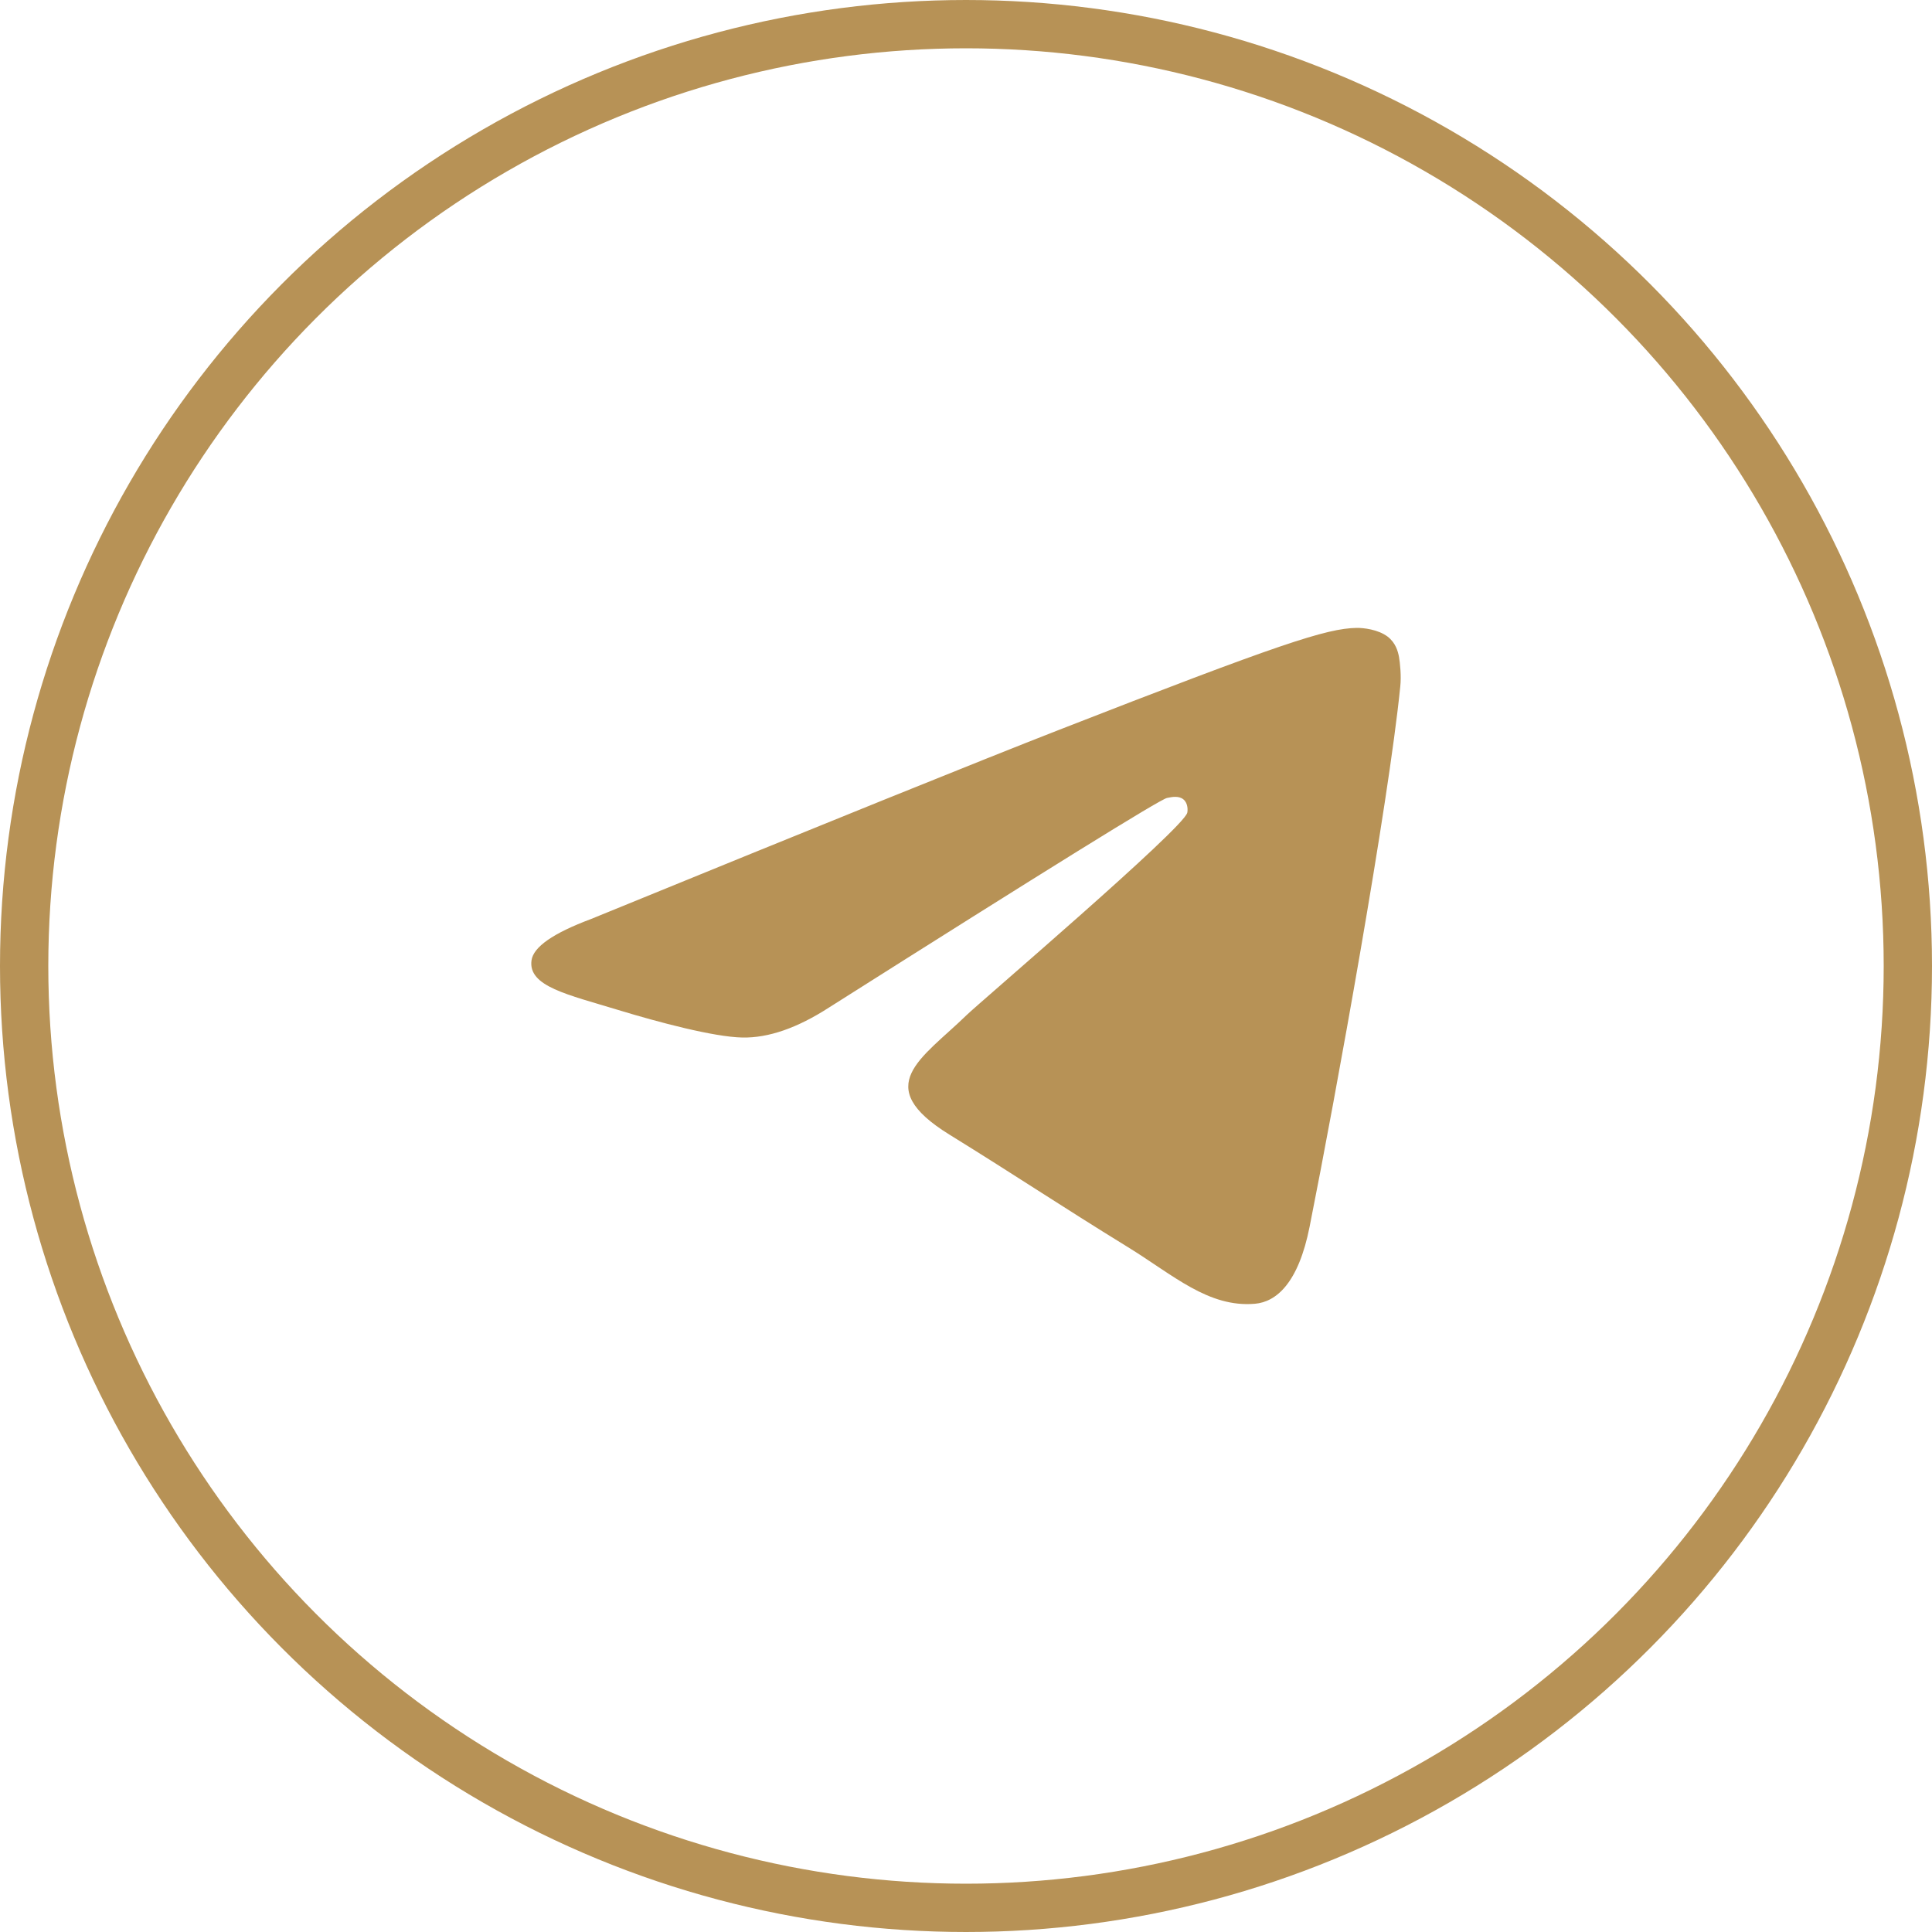
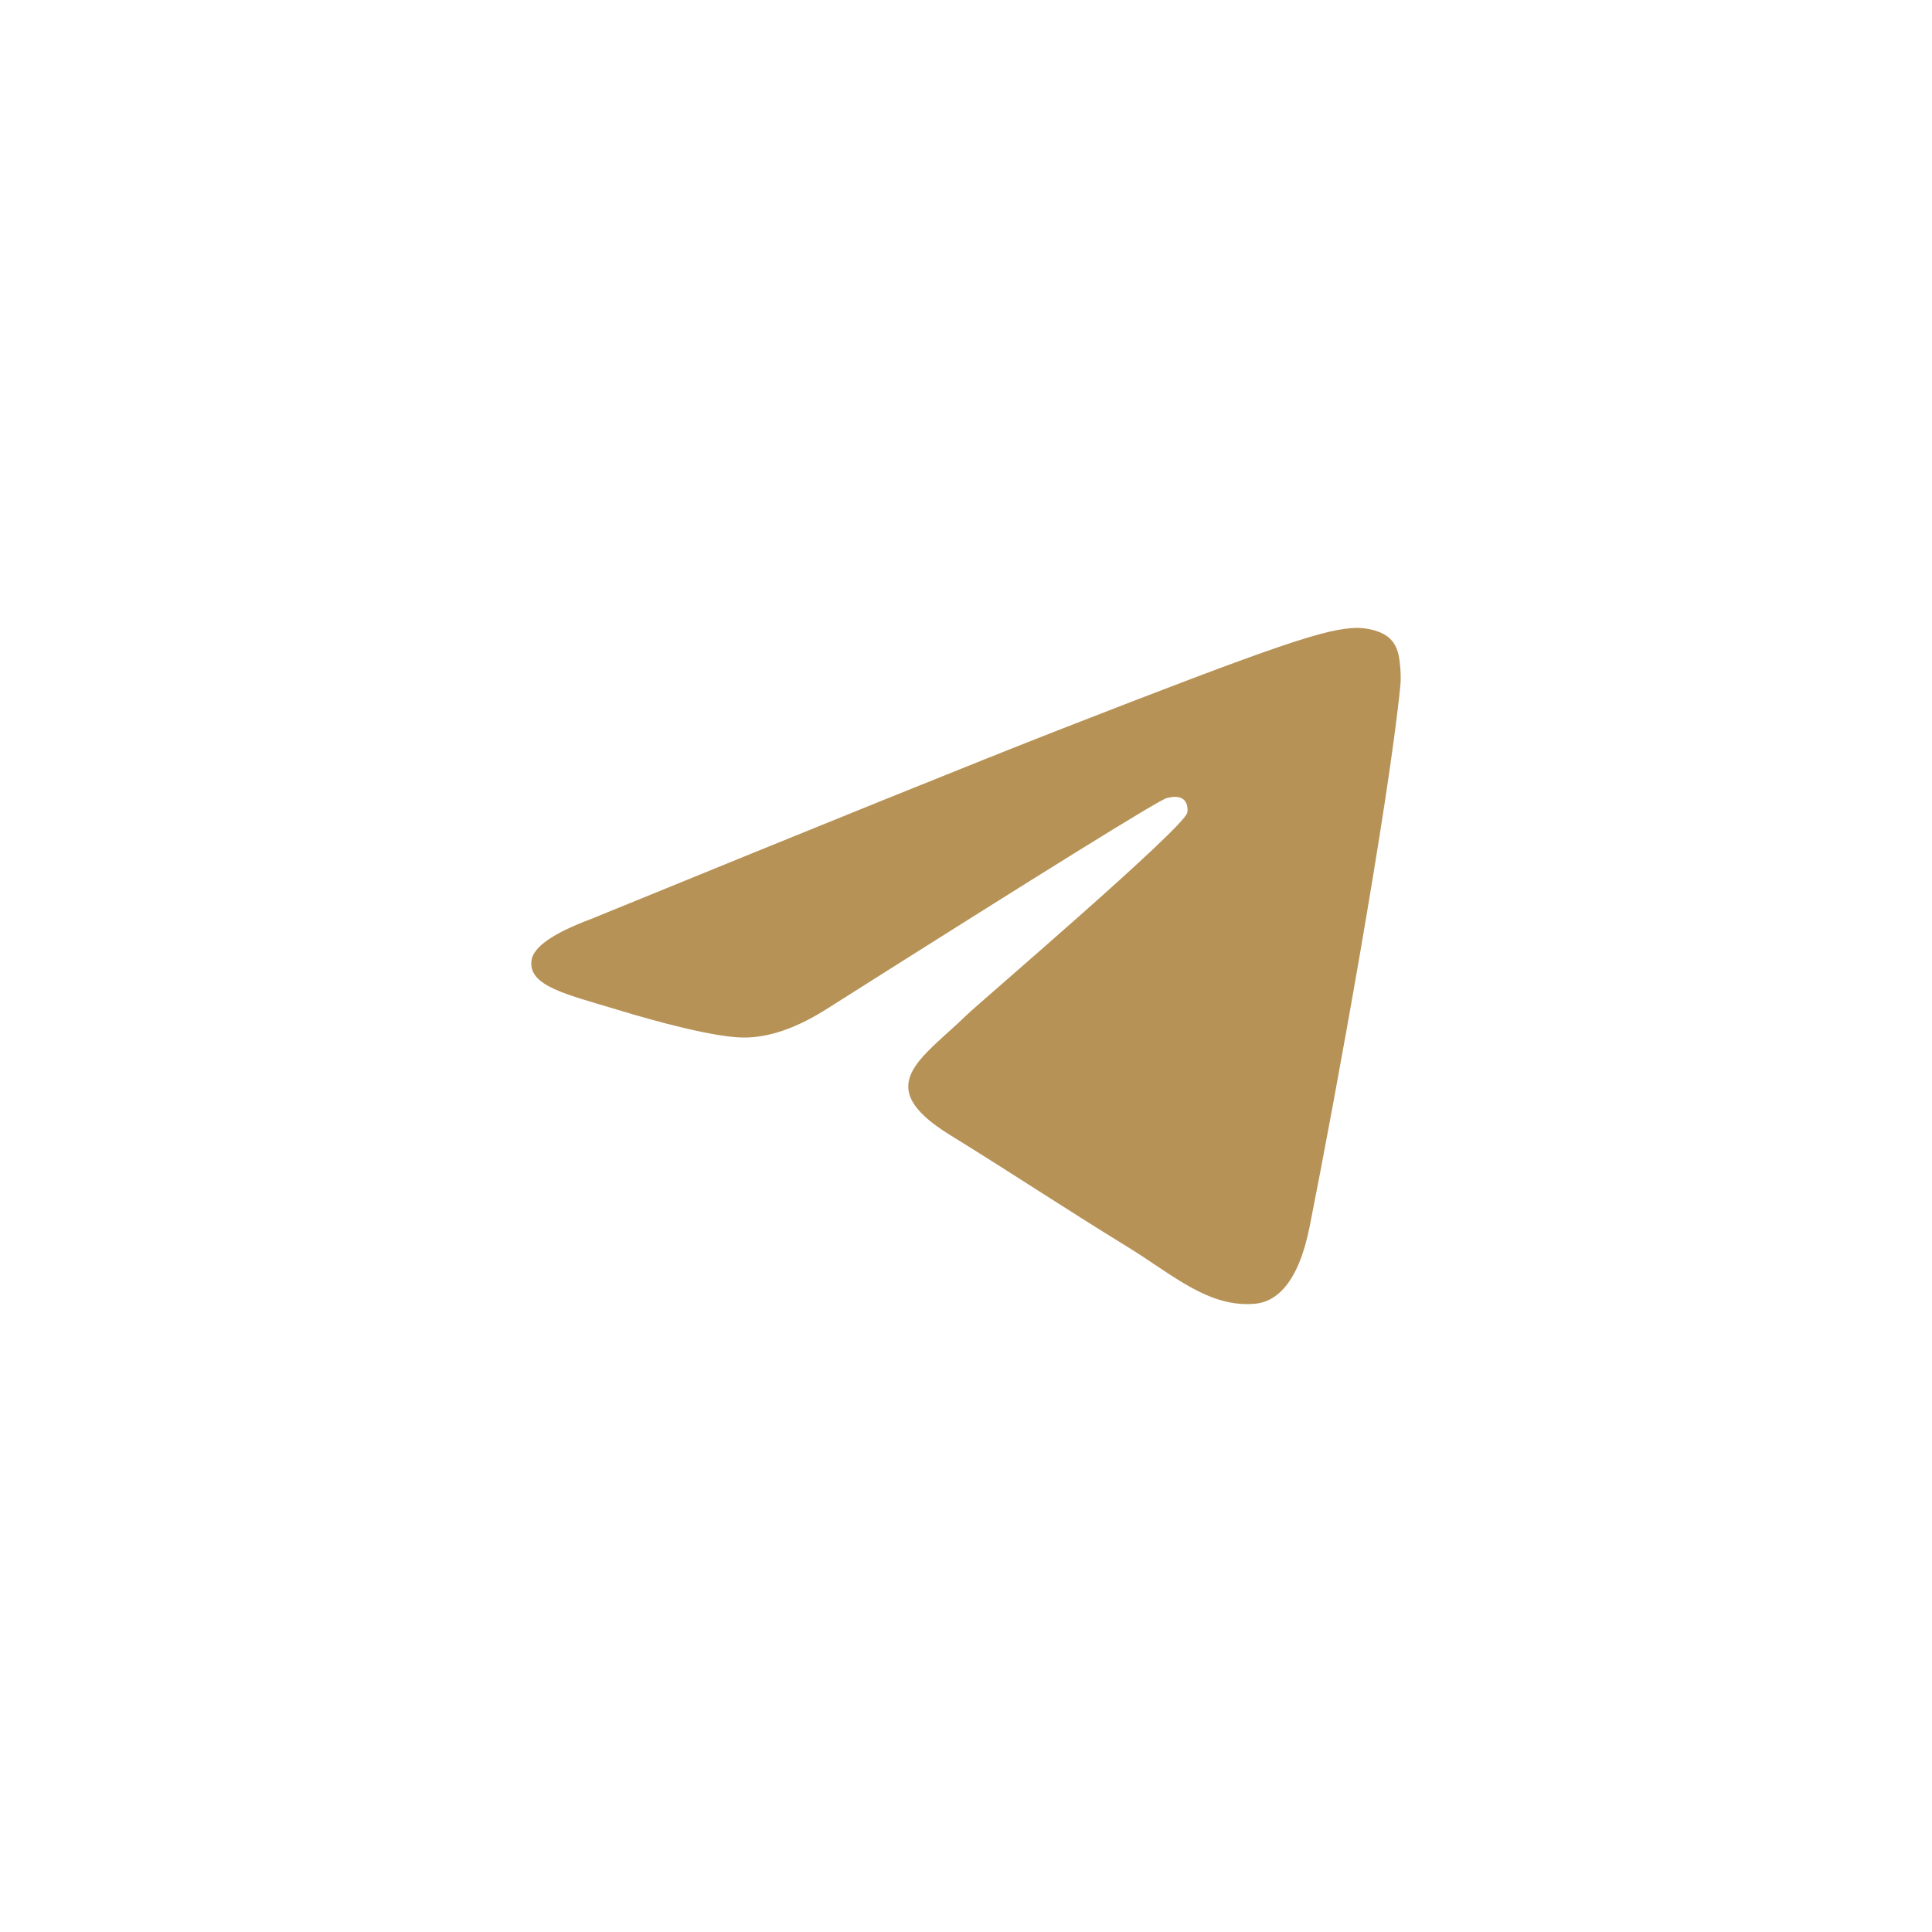
<svg xmlns="http://www.w3.org/2000/svg" width="40" height="40" viewBox="0 0 40 40" fill="none">
-   <circle cx="20" cy="20" r="19.5" stroke="#B79256" />
  <path d="M12.237 19.027C17.07 17.051 20.292 15.749 21.903 15.12C26.508 13.323 27.463 13.011 28.087 13C28.225 12.998 28.53 13.03 28.73 13.181C28.895 13.309 28.942 13.481 28.965 13.602C28.986 13.723 29.015 13.999 28.991 14.215C28.743 16.674 27.663 22.643 27.114 25.398C26.883 26.564 26.425 26.955 25.982 26.993C25.018 27.076 24.288 26.396 23.356 25.823C21.898 24.925 21.074 24.367 19.657 23.491C18.02 22.479 19.082 21.922 20.015 21.014C20.258 20.776 24.5 17.155 24.581 16.827C24.591 16.786 24.601 16.633 24.503 16.552C24.407 16.471 24.265 16.499 24.161 16.521C24.014 16.552 21.685 17.997 17.168 20.857C16.508 21.284 15.91 21.491 15.371 21.481C14.78 21.469 13.641 21.167 12.794 20.909C11.758 20.592 10.932 20.424 11.004 19.886C11.041 19.606 11.453 19.32 12.237 19.027Z" fill="#B79256" />
</svg>